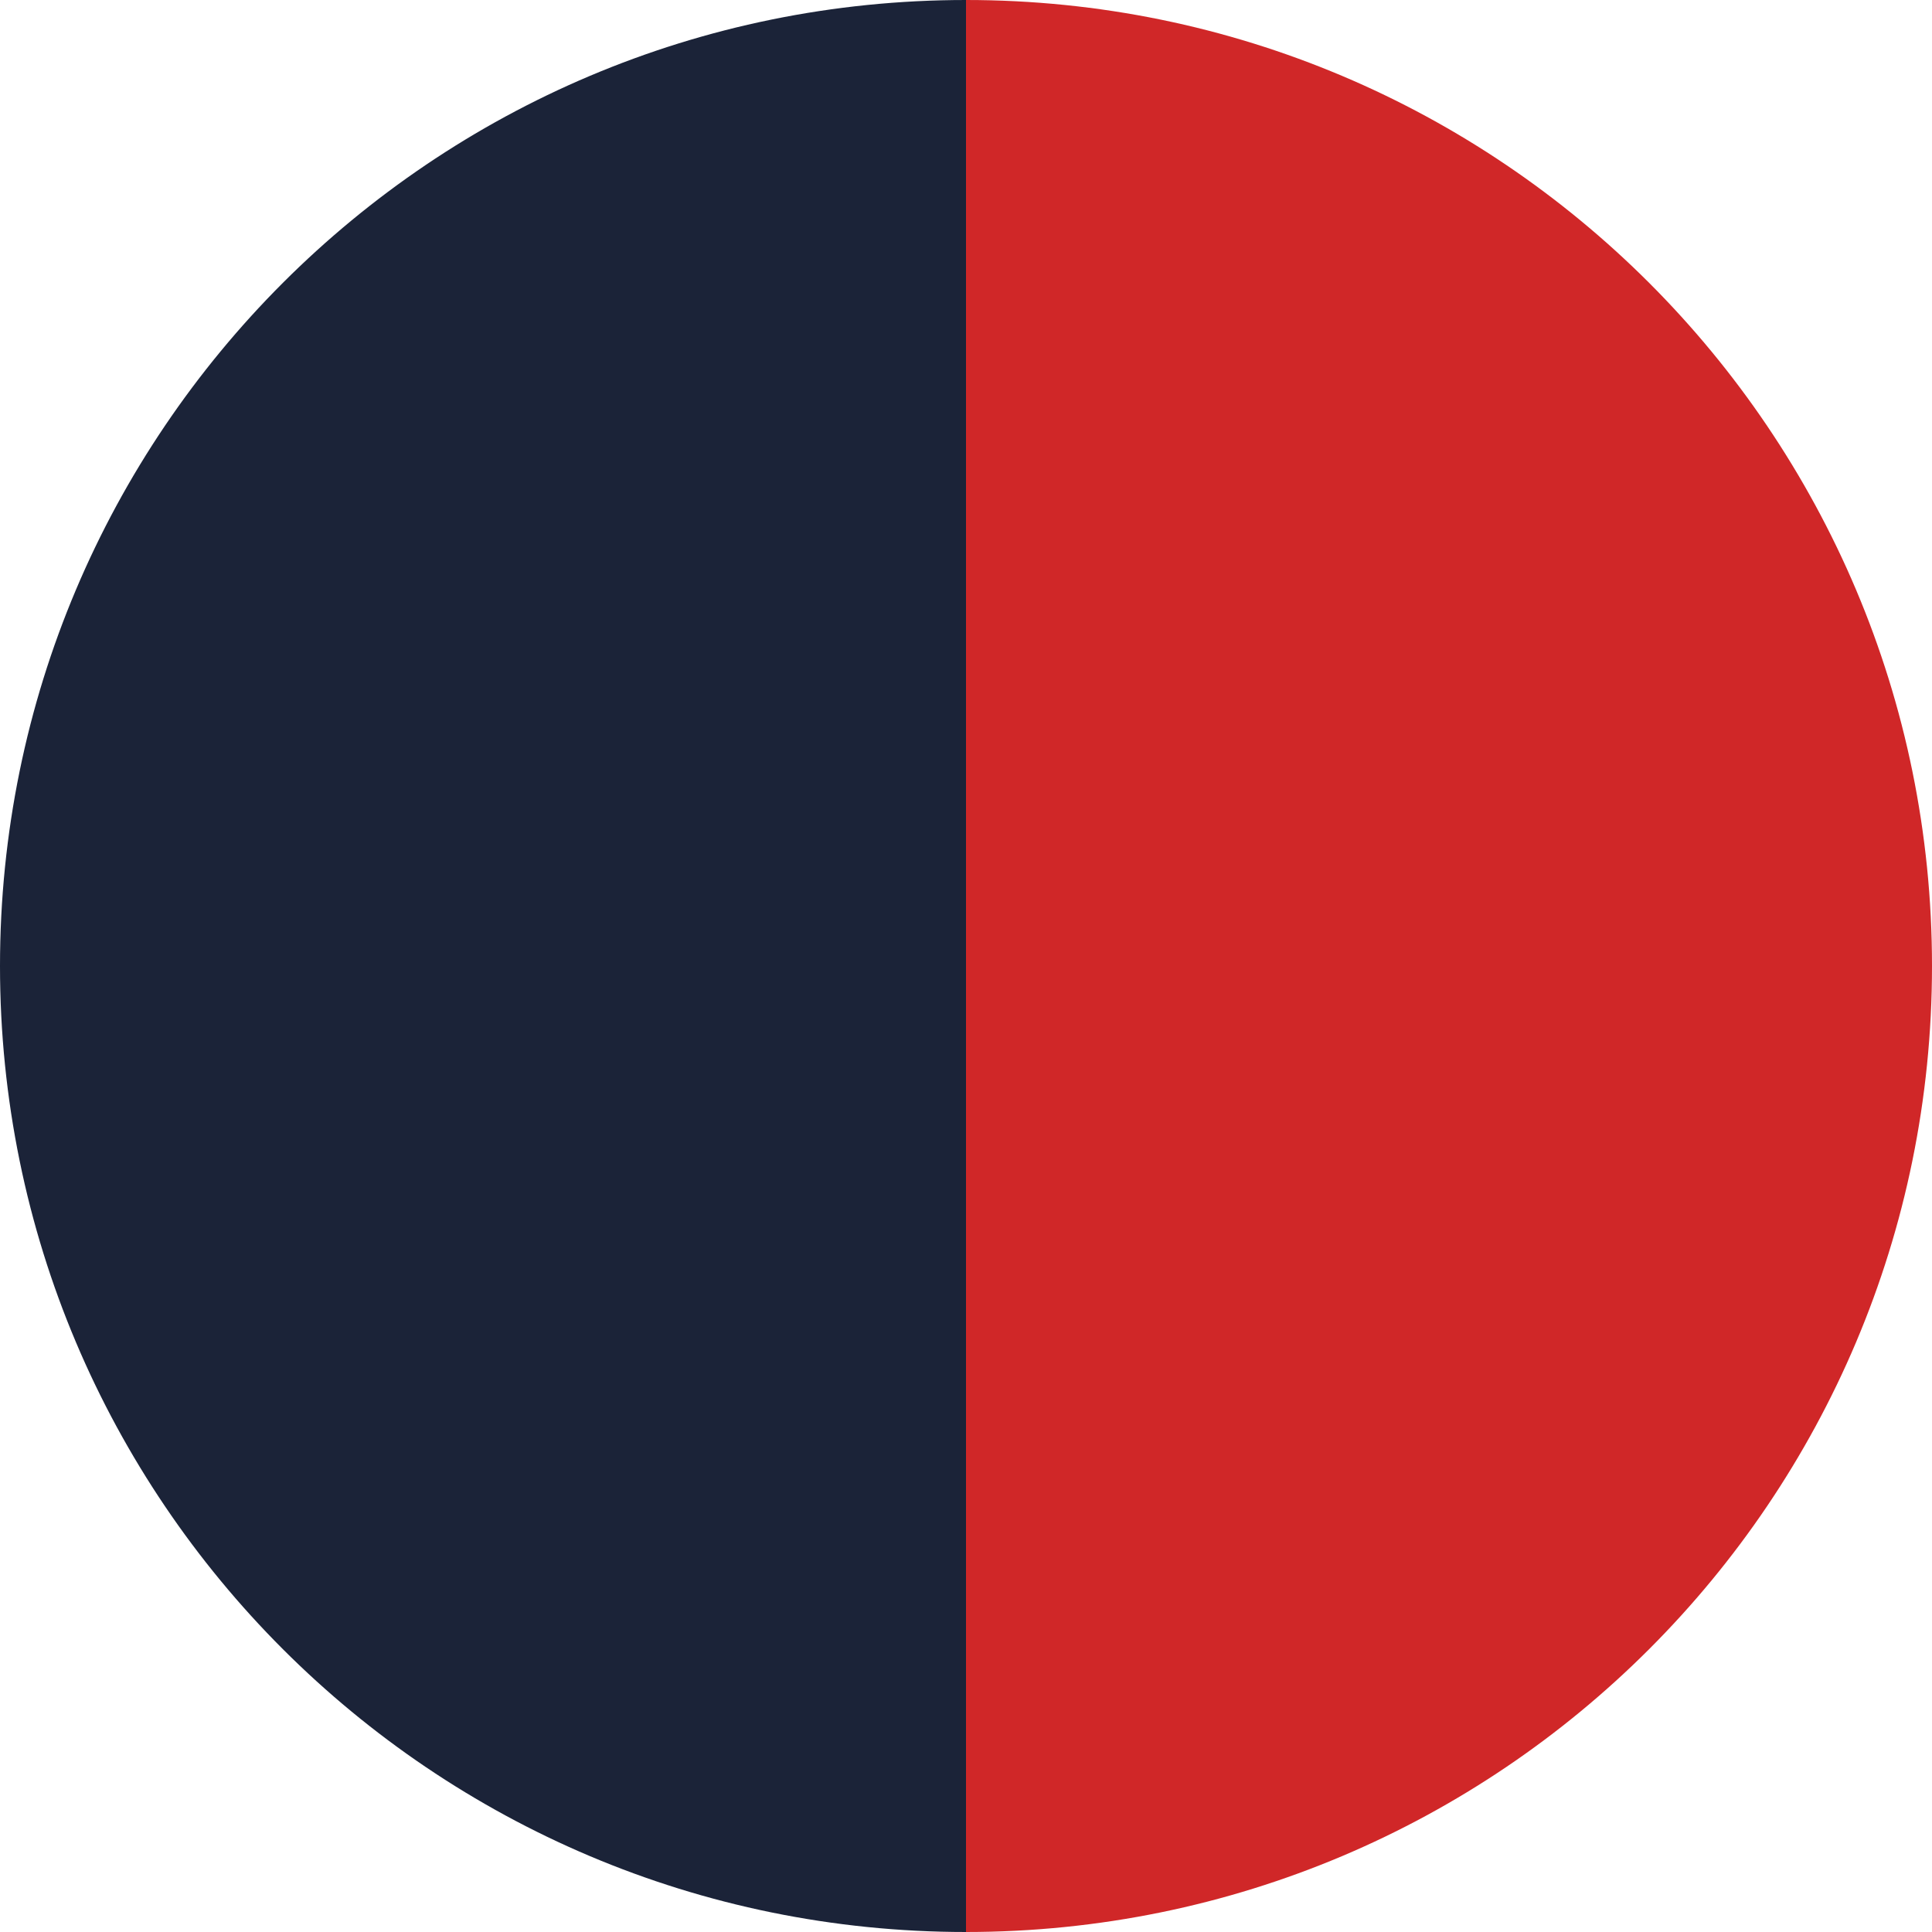
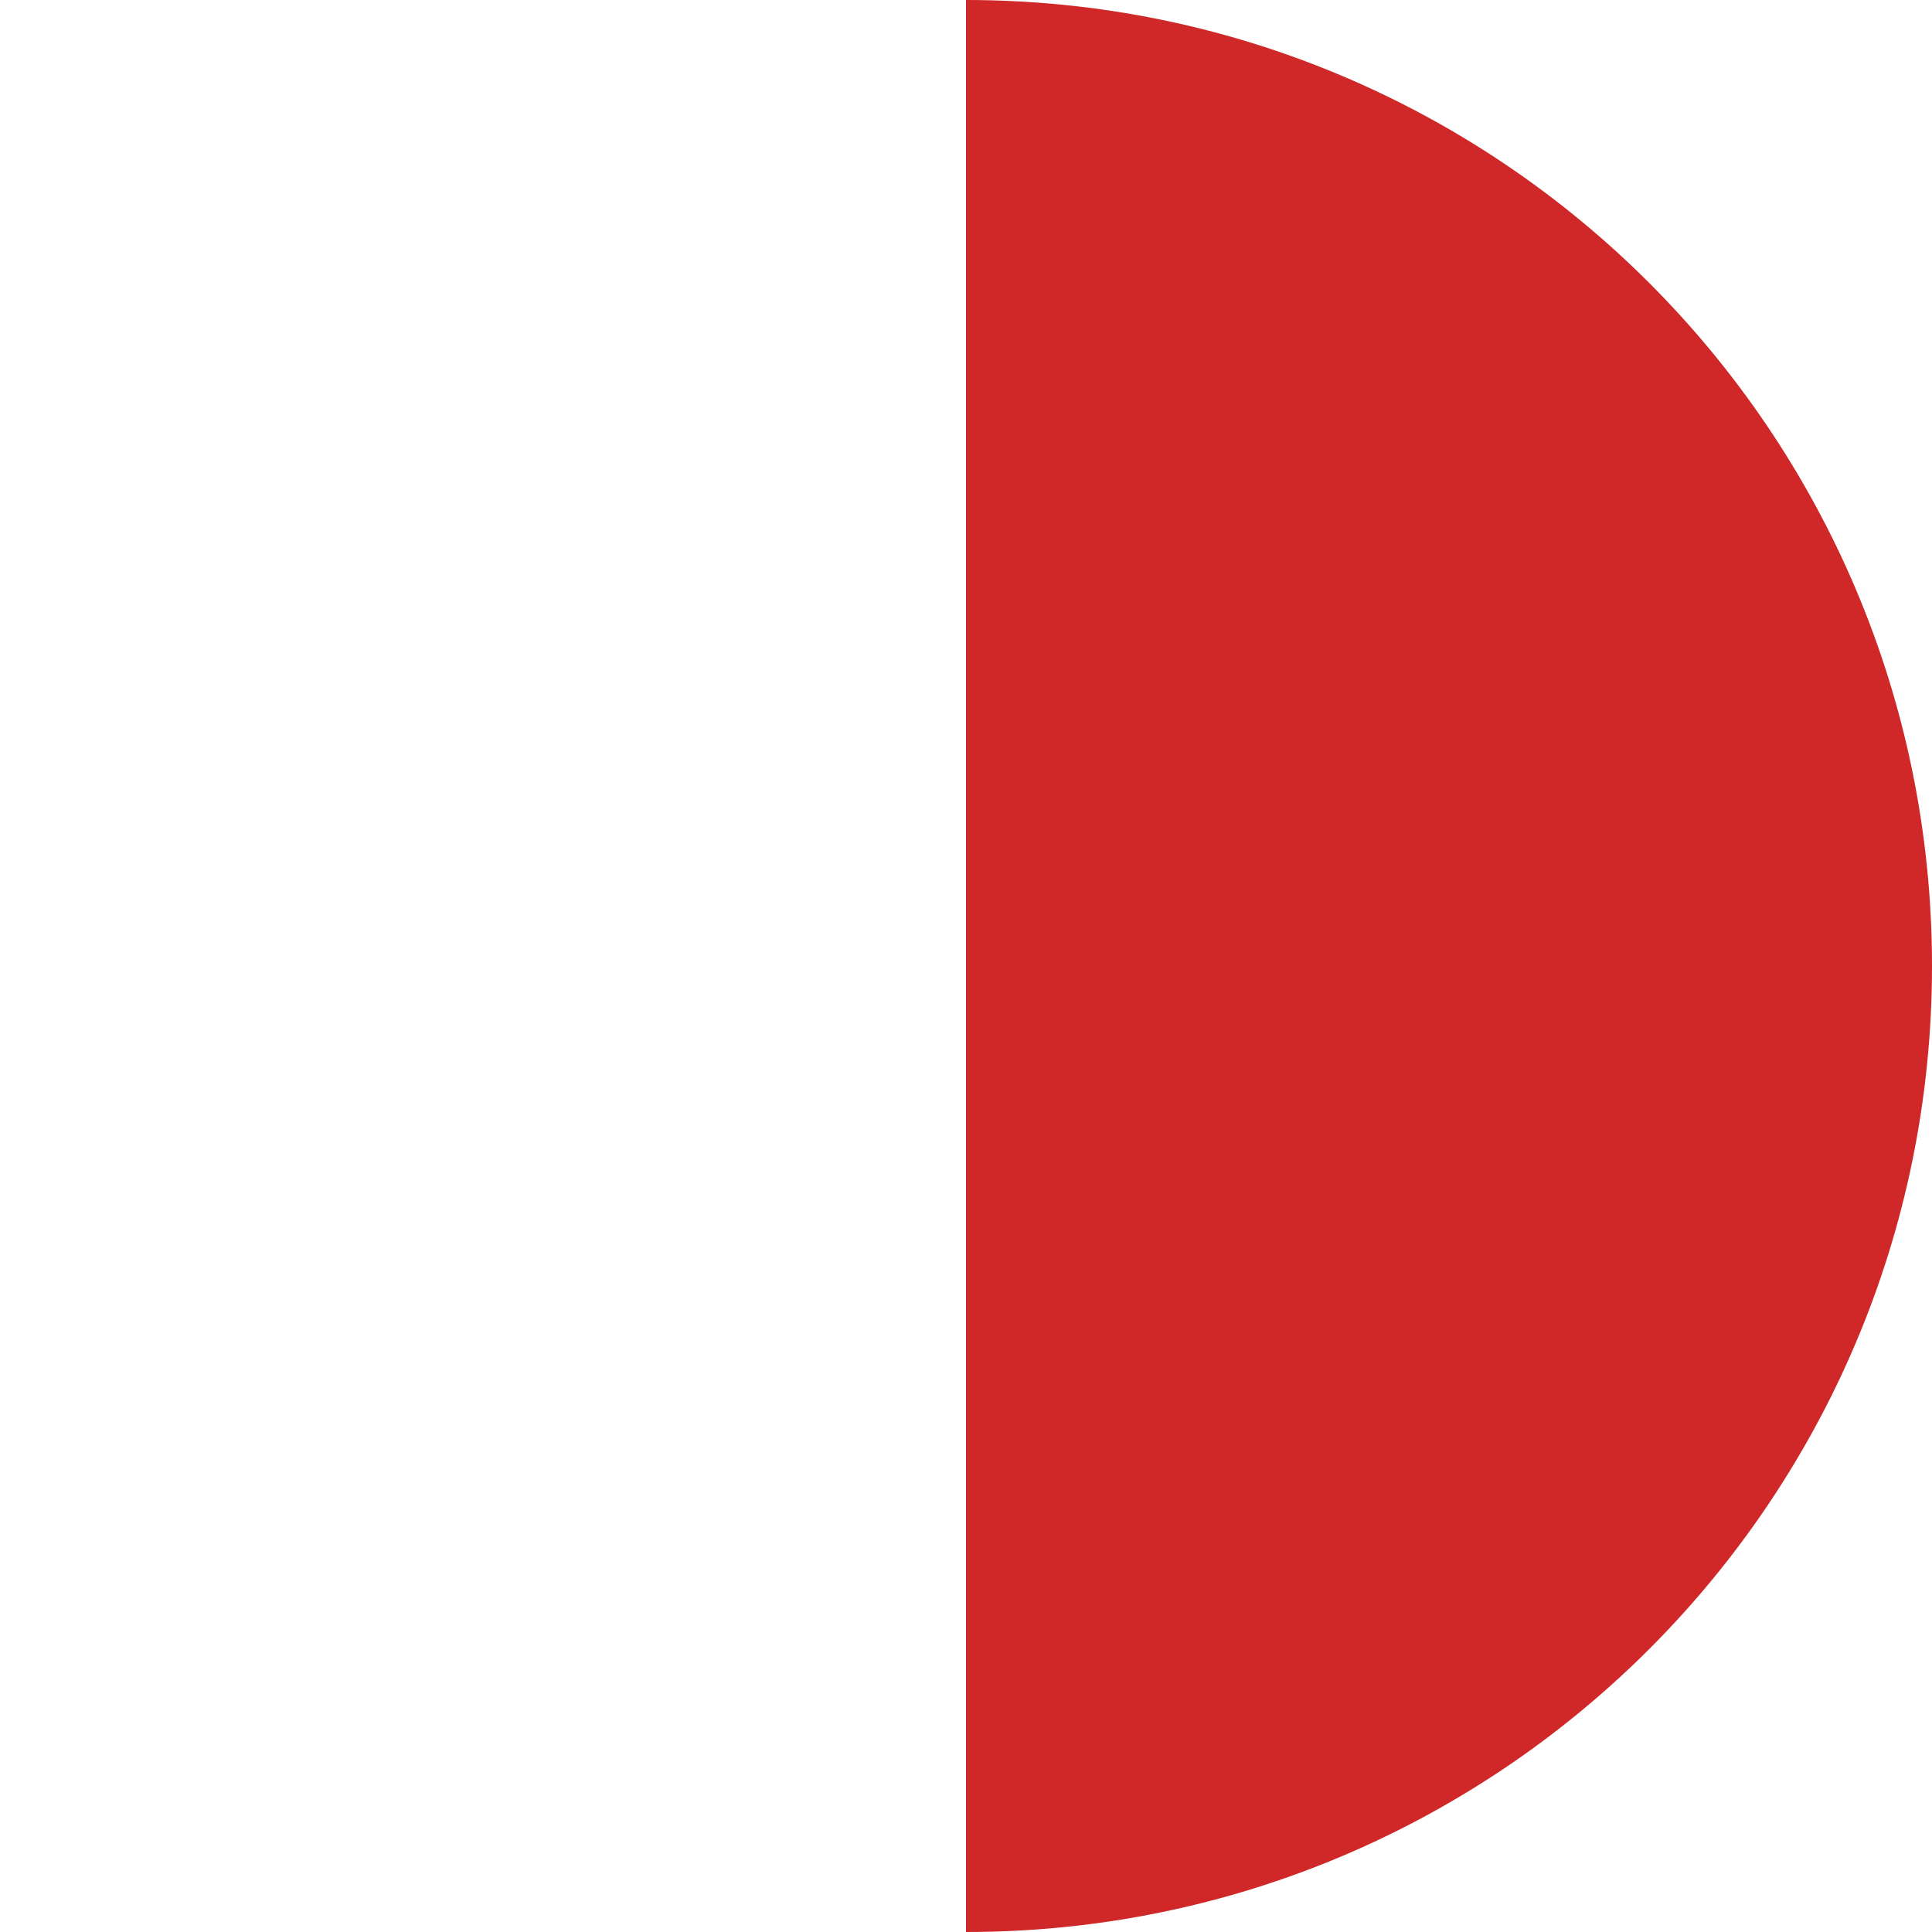
<svg xmlns="http://www.w3.org/2000/svg" id="Layer_1" data-name="Layer 1" viewBox="0 0 16 16">
  <defs>
    <style>
      .cls-1 {
        fill: #1b2338;
      }

      .cls-1, .cls-2 {
        stroke-width: 0px;
      }

      .cls-2 {
        fill: #d02728;
      }
    </style>
  </defs>
  <g id="_280522-403" data-name="280522-403">
-     <path class="cls-1" d="M0,8c0,4.42,3.58,8,8,8V0C3.58,0,0,3.58,0,8Z" />
    <path class="cls-2" d="M8,0v16c4.42,0,8-3.58,8-8S12.42,0,8,0Z" />
  </g>
</svg>